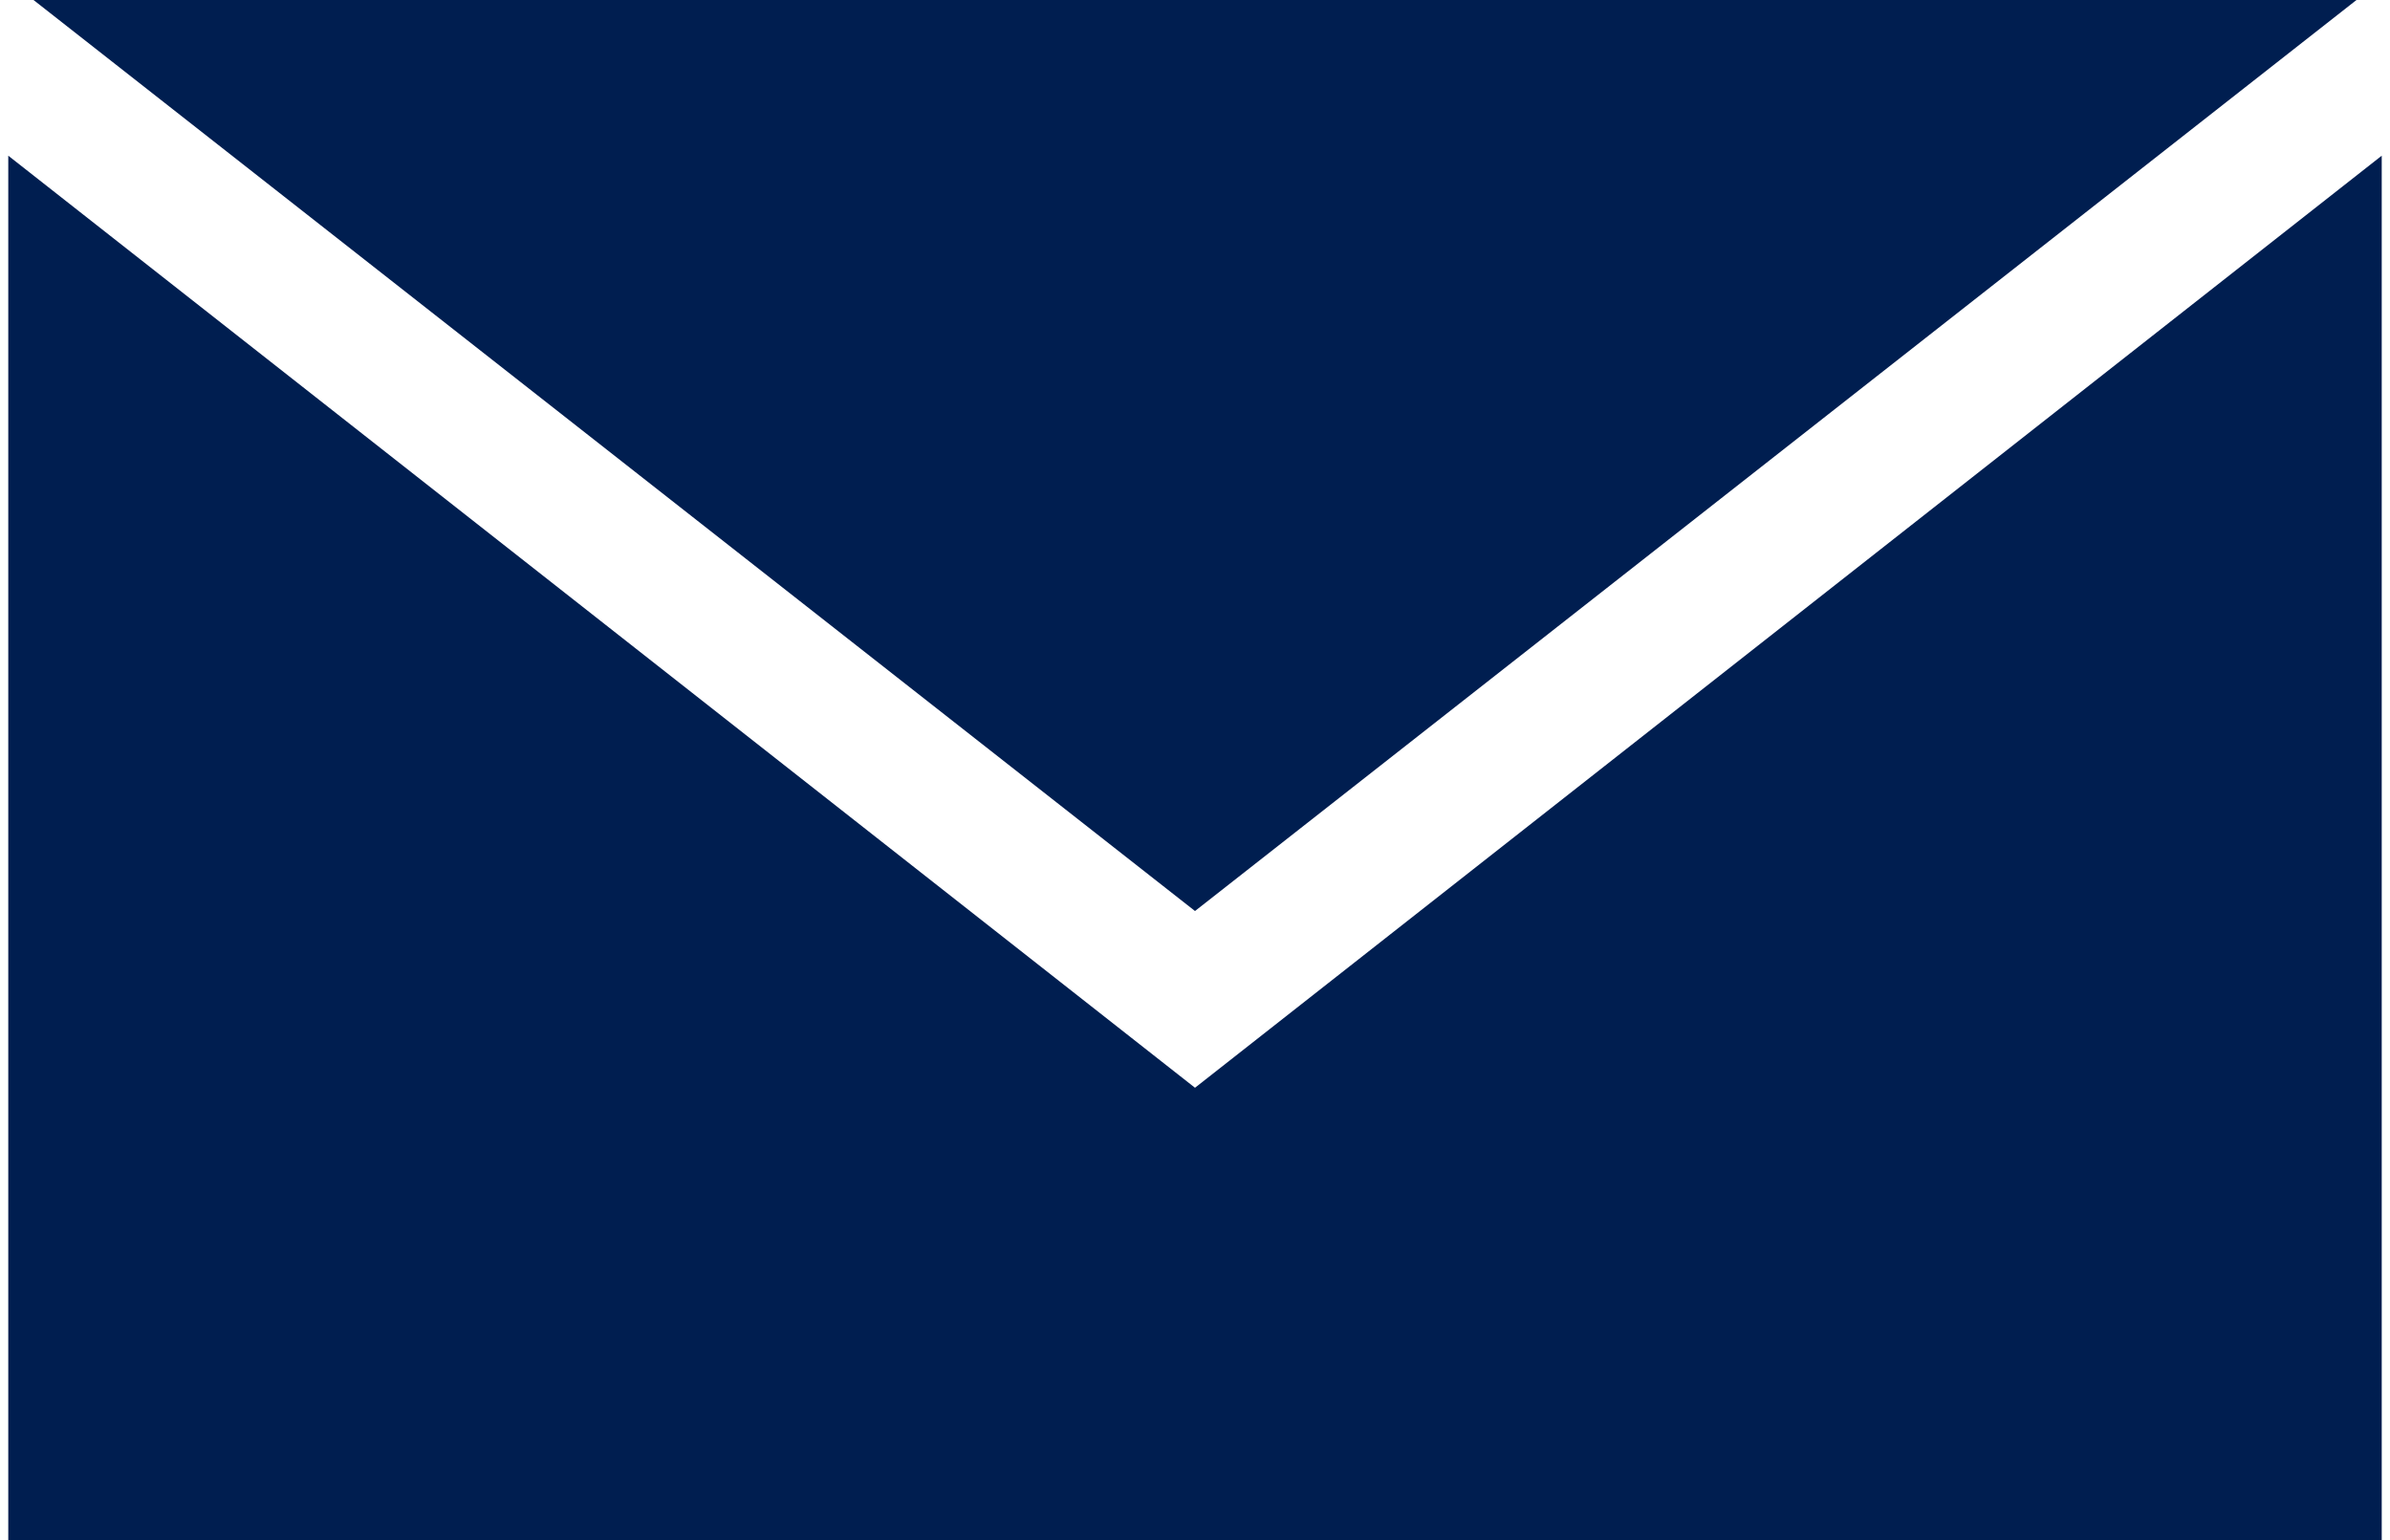
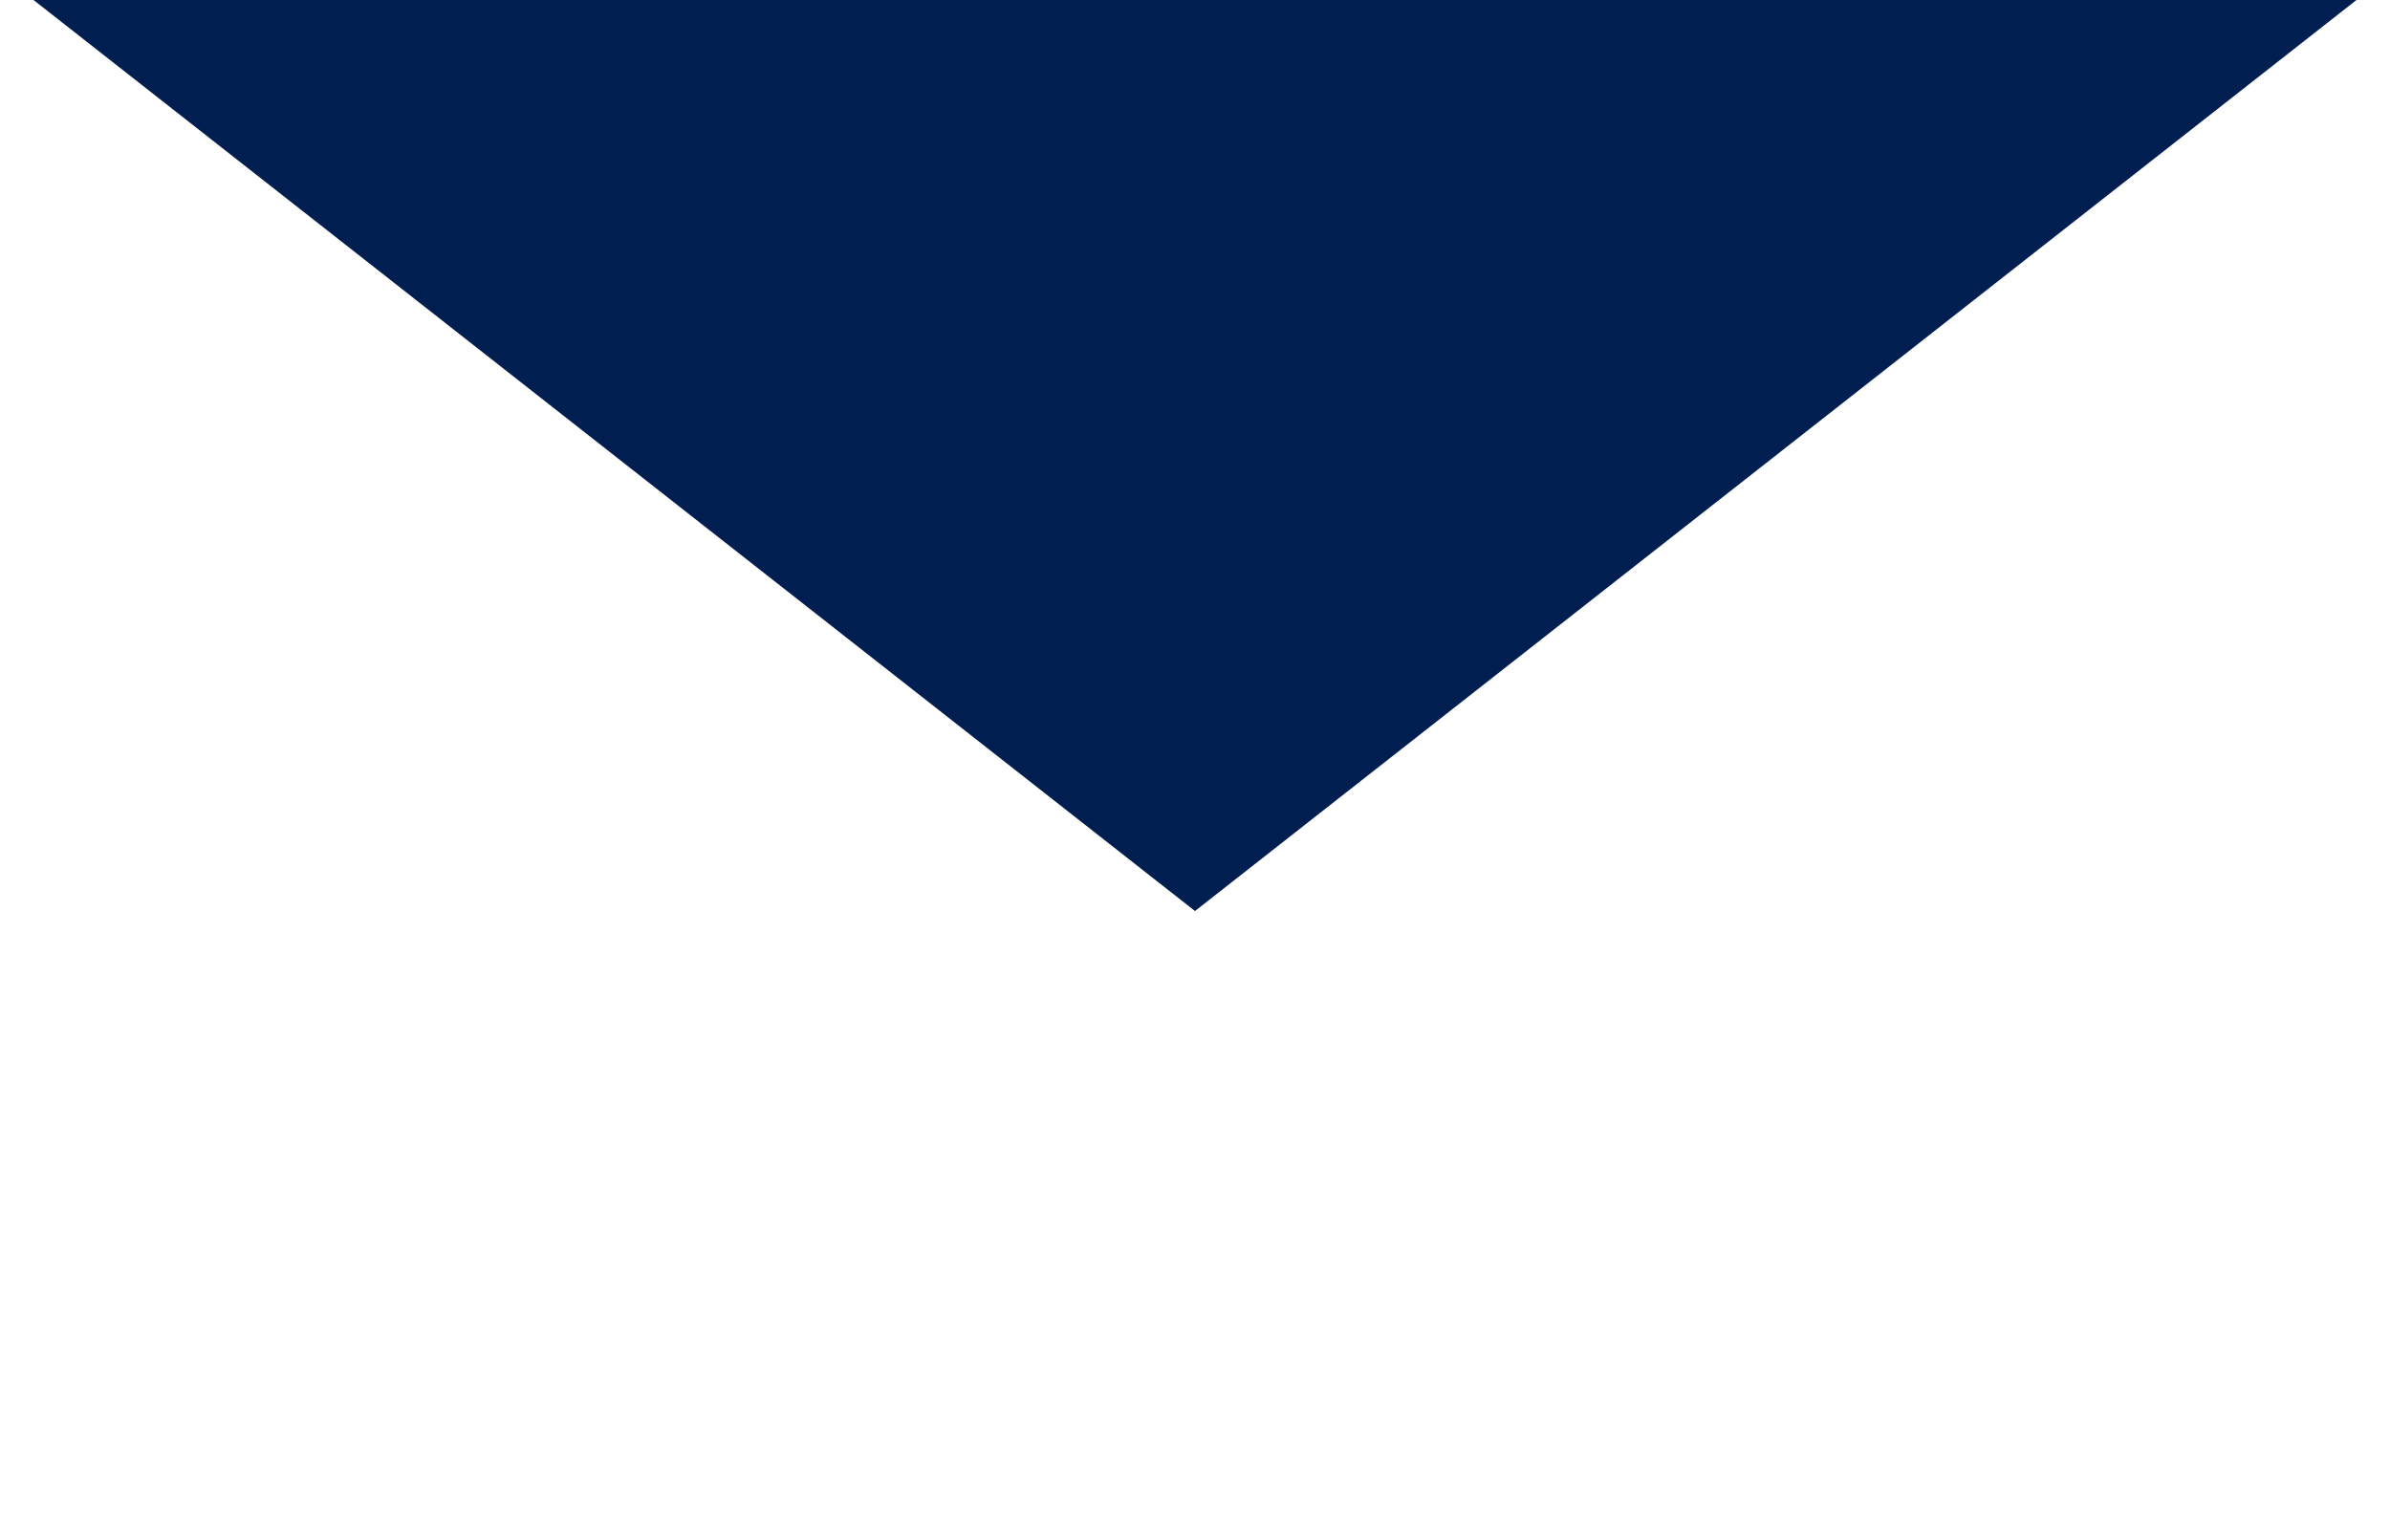
<svg xmlns="http://www.w3.org/2000/svg" xml:space="preserve" width="45" height="29" style="shape-rendering:geometricPrecision;text-rendering:geometricPrecision;image-rendering:optimizeQuality;fill-rule:evenodd;clip-rule:evenodd" viewBox="0 0 1.128 0.732">
  <defs>
    <style>.fil0{fill:#001e50;fill-rule:nonzero}</style>
  </defs>
  <g id="Layer_x0020_1">
-     <path class="fil0" d="M.564.517 0 .074v.658h1.128V.074z" />
    <path class="fil0" d="M1.116 0H.012l.552.433z" />
  </g>
</svg>